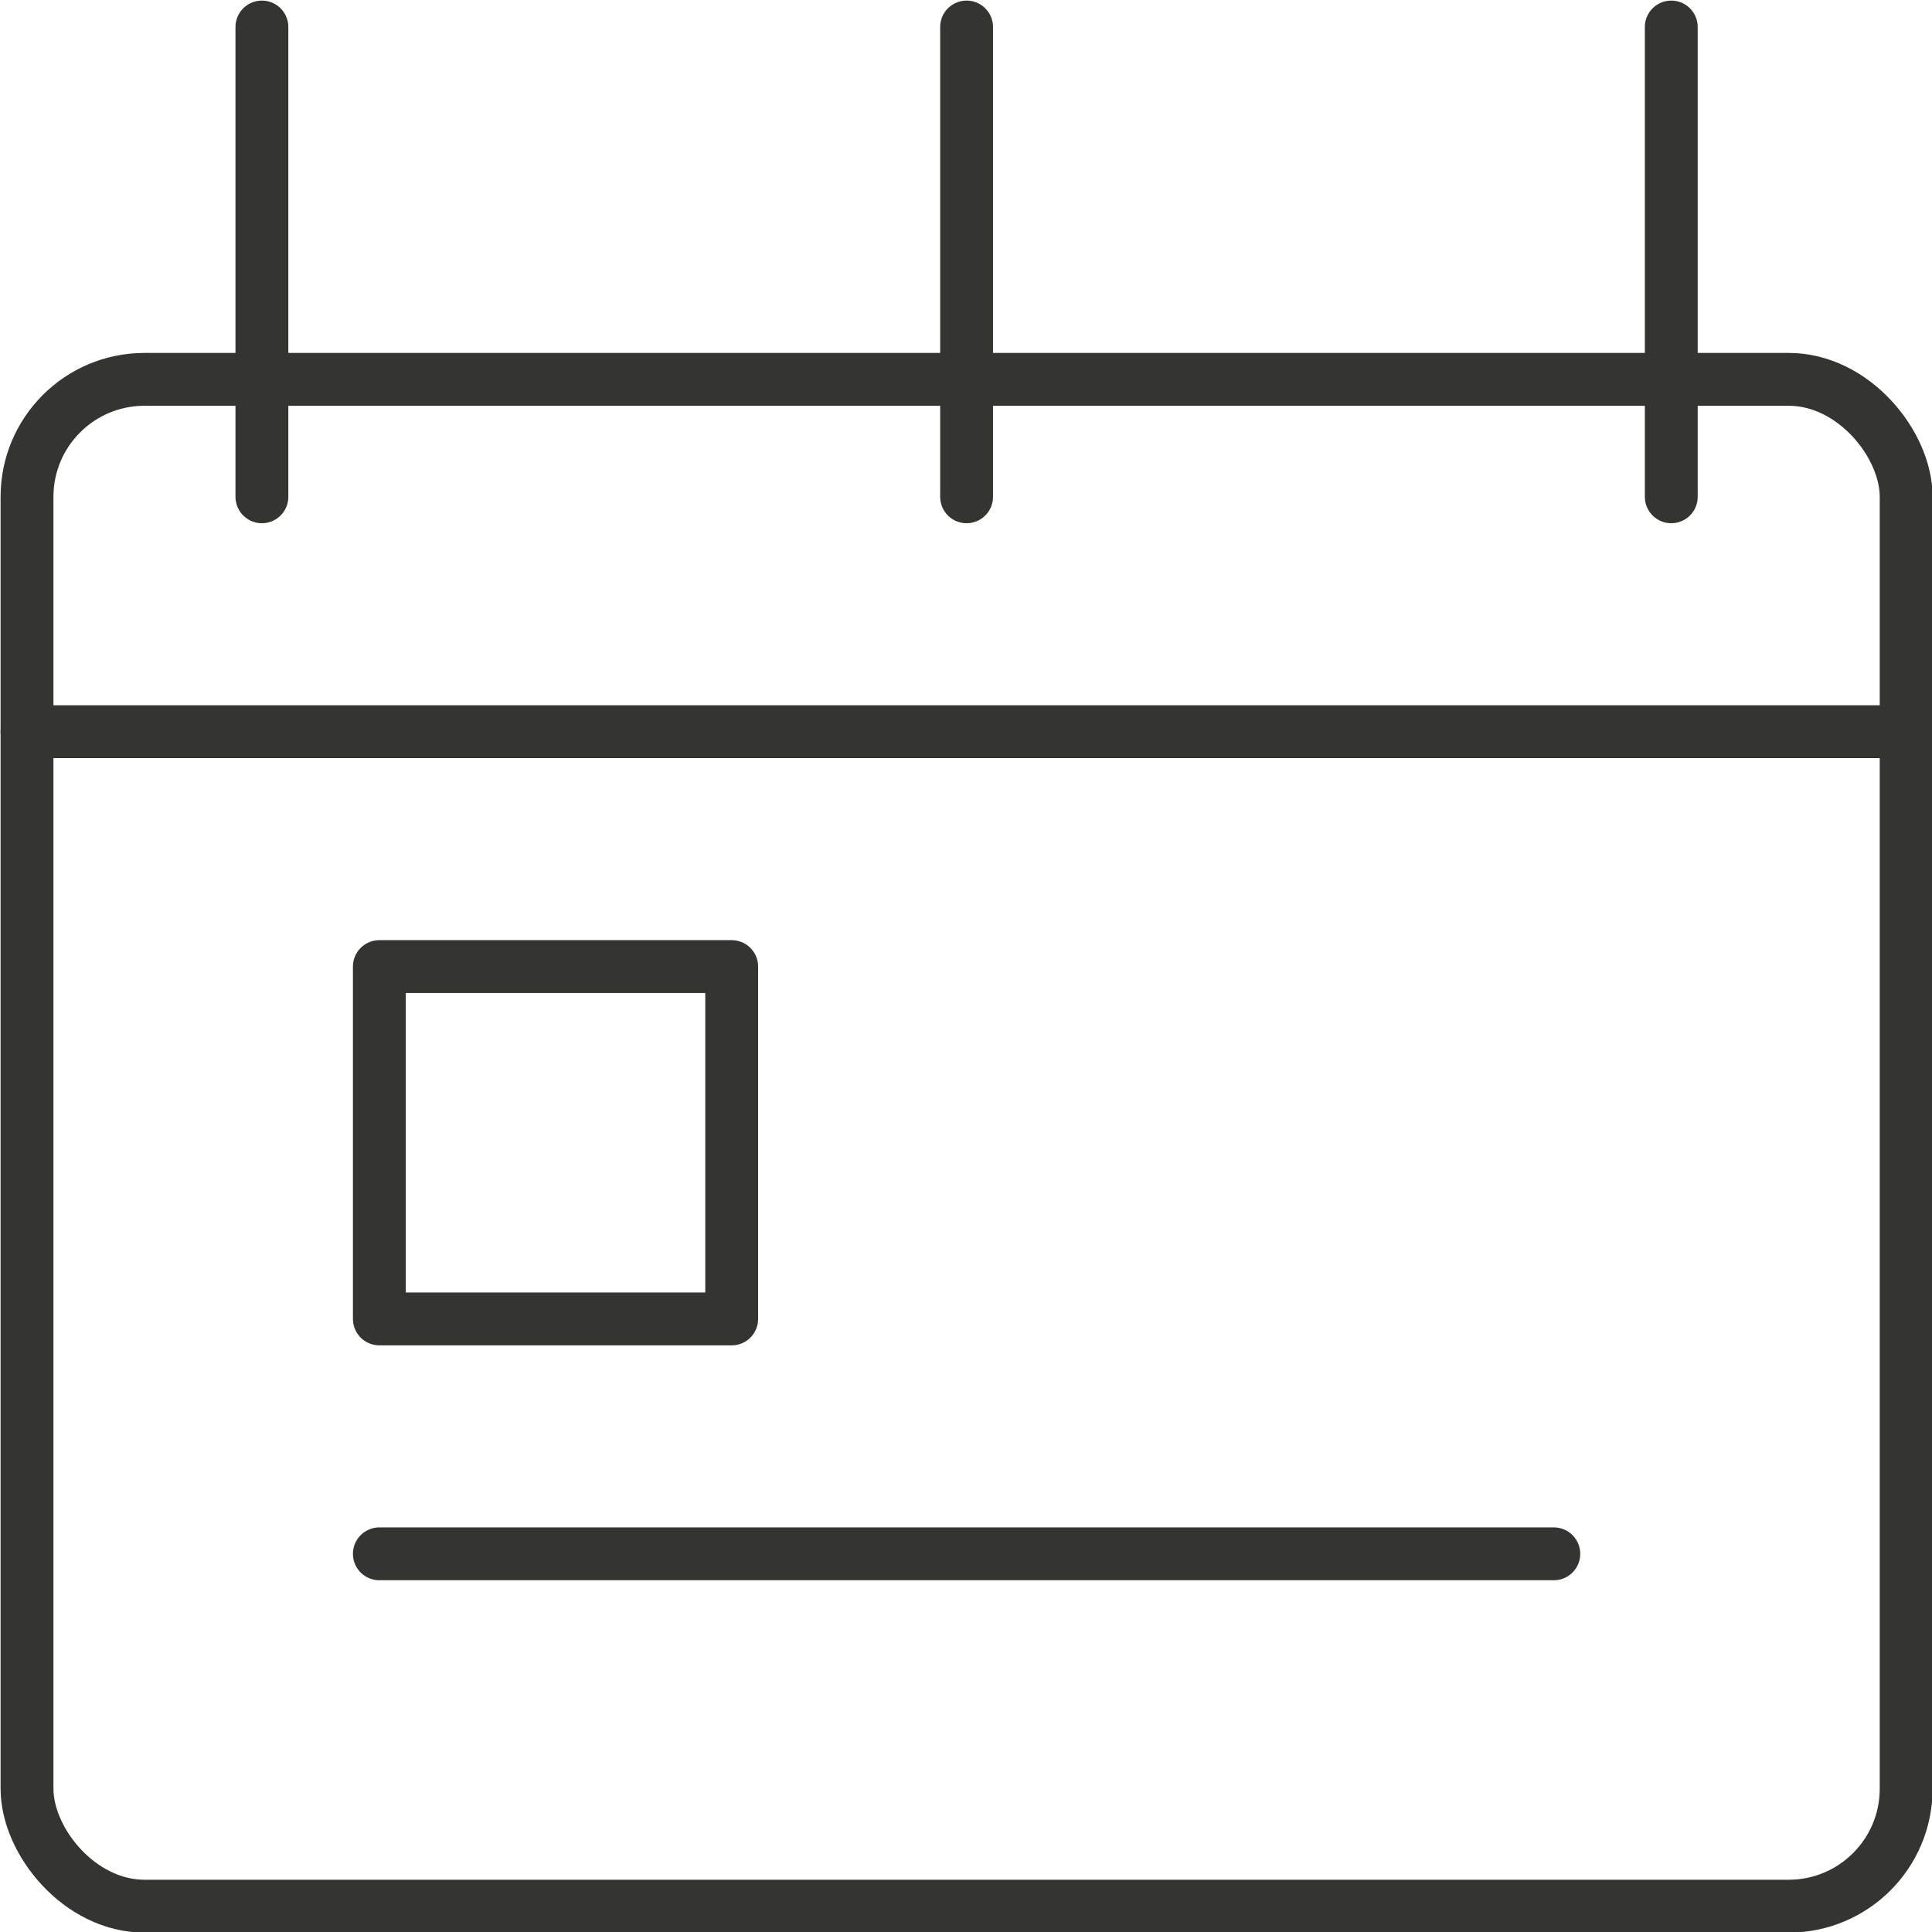
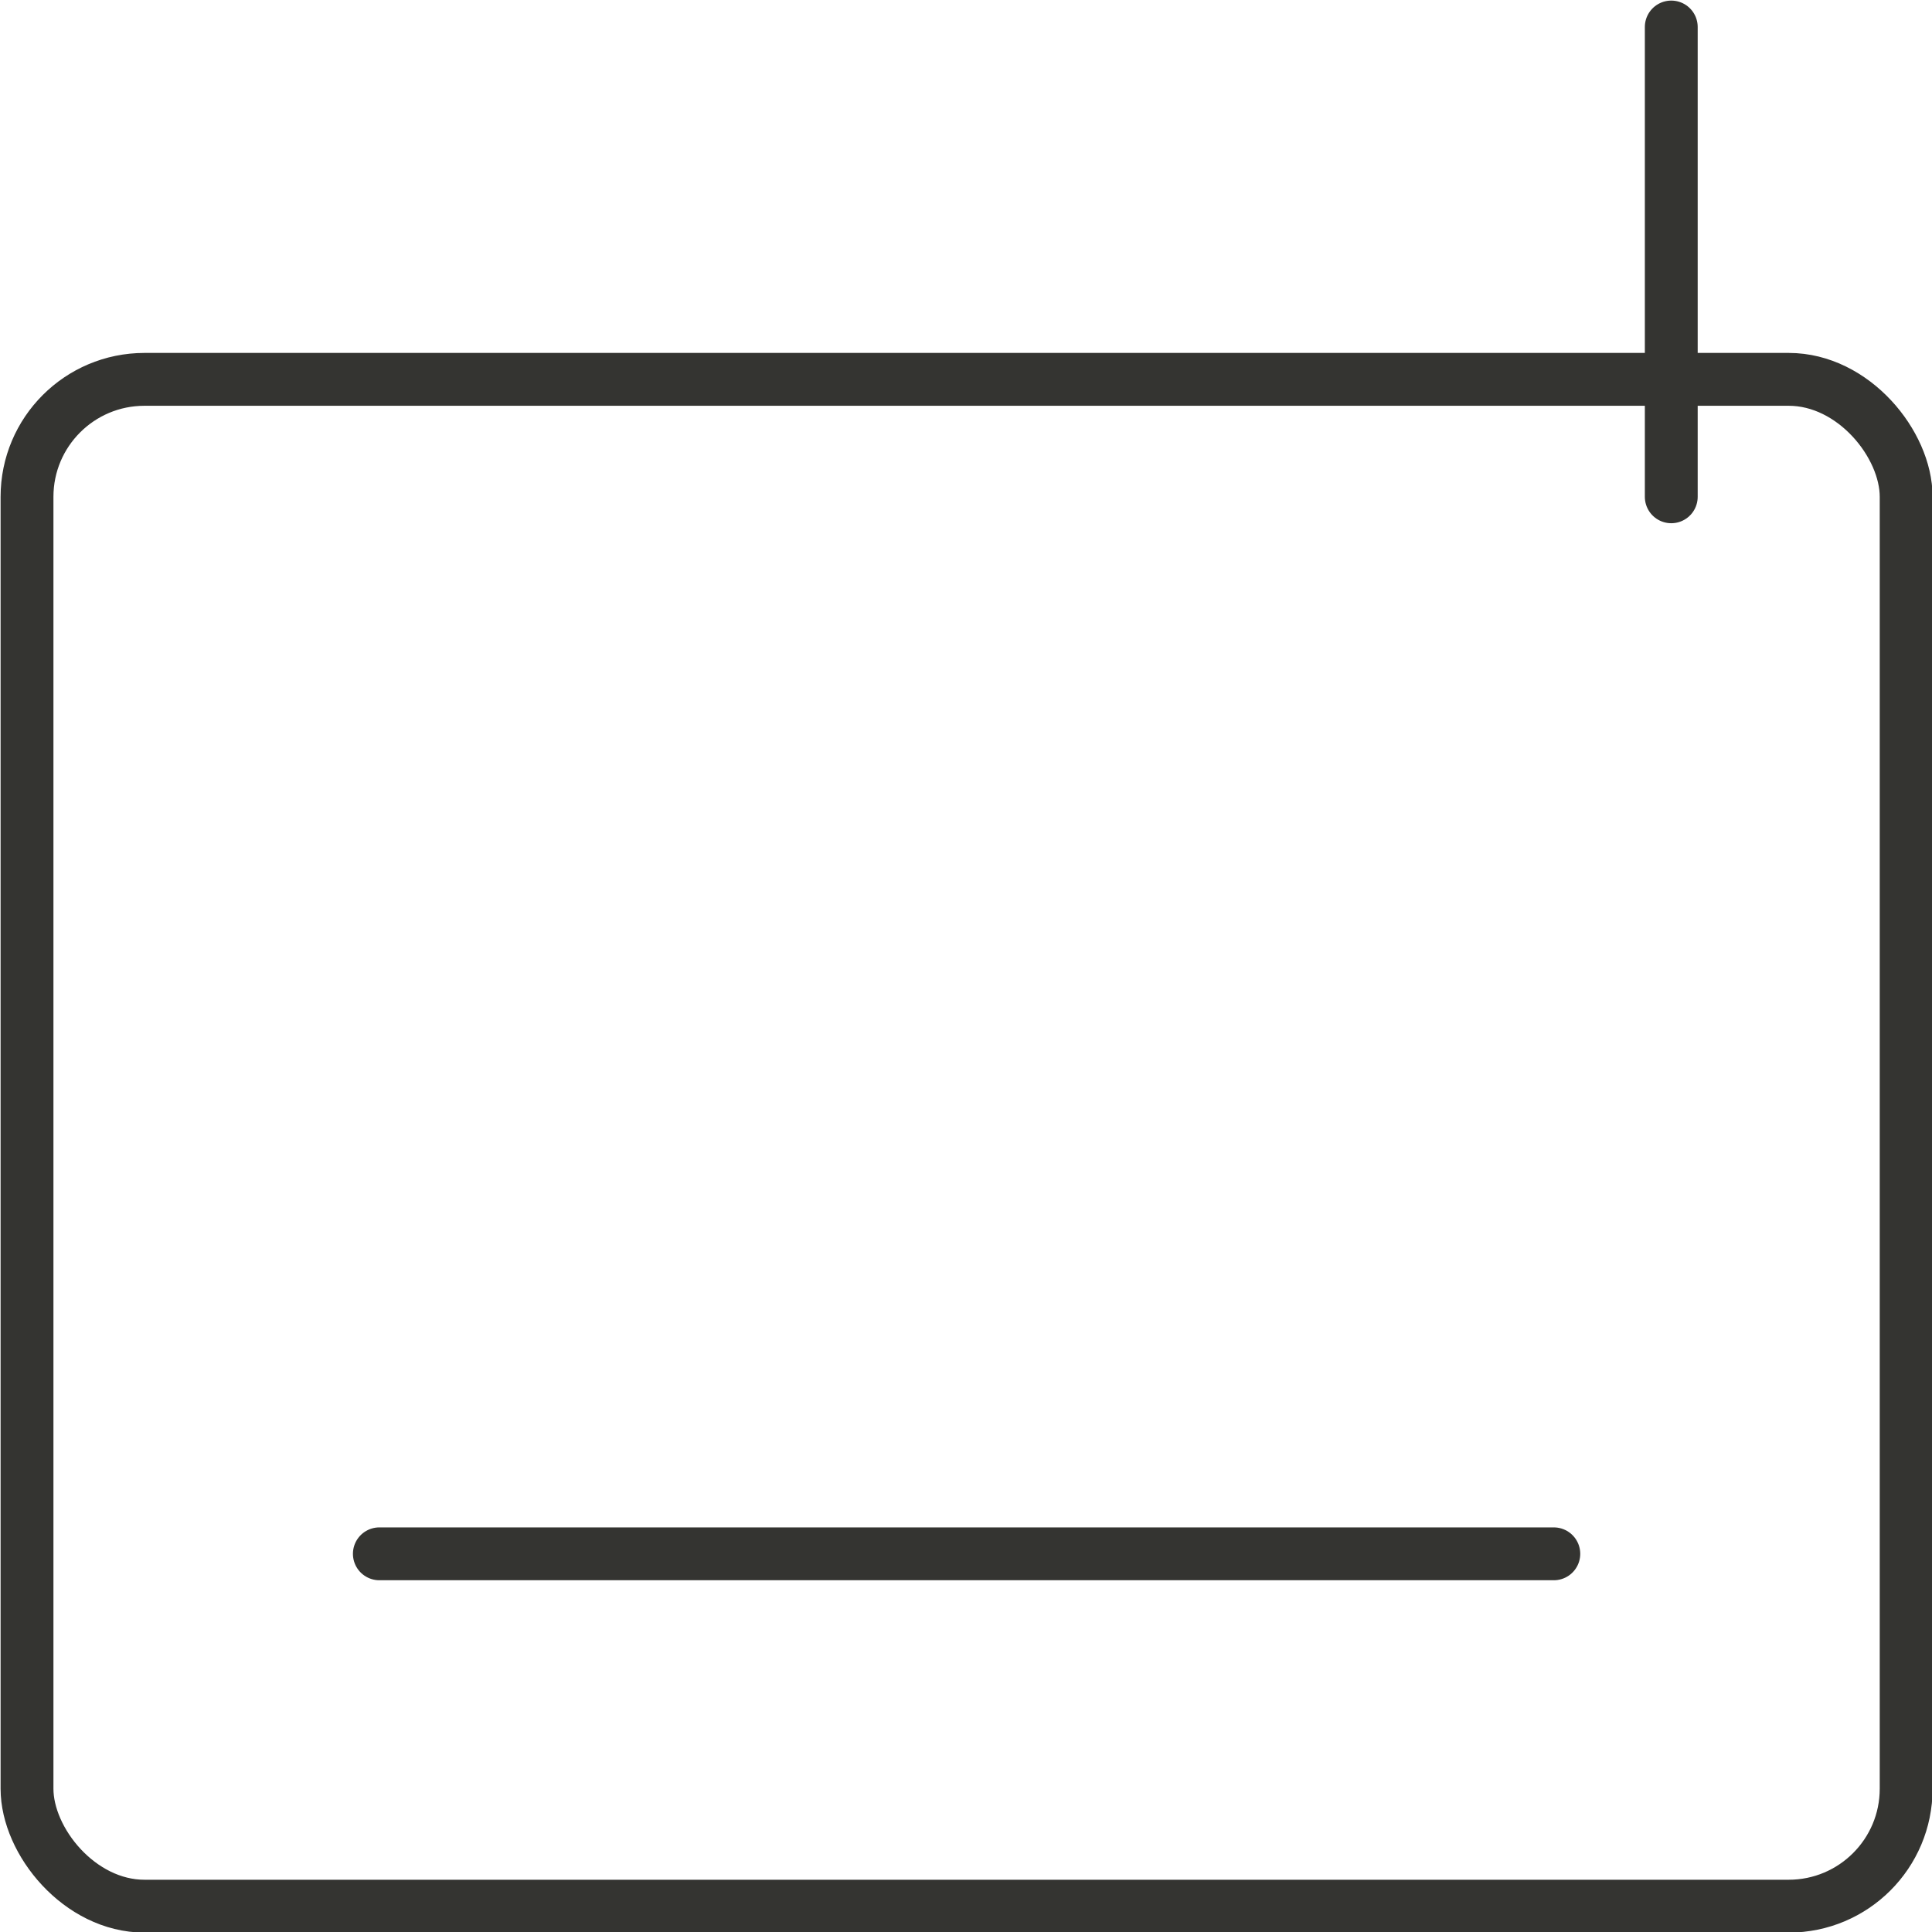
<svg xmlns="http://www.w3.org/2000/svg" id="Warstwa_2" viewBox="0 0 16.45 16.45">
  <defs>
    <style>.cls-1{fill:none;stroke:#343431;stroke-linecap:round;stroke-linejoin:round;stroke-width:.45px;}</style>
  </defs>
  <g id="Warstwa_1-2">
    <rect class="cls-1" x=".23" y="3.23" width="16" height="13" rx="1" ry="1" />
-     <line class="cls-1" x1=".23" y1="6.23" x2="16.23" y2="6.23" />
-     <line class="cls-1" x1="2.23" y1="4.23" x2="2.23" y2=".23" />
    <line class="cls-1" x1="14.23" y1="4.23" x2="14.23" y2=".23" />
-     <line class="cls-1" x1="8.23" y1="4.23" x2="8.23" y2=".23" />
    <line class="cls-1" x1="3.23" y1="13.23" x2="13.23" y2="13.23" />
-     <rect class="cls-1" x="3.23" y="8.23" width="3" height="3" />
  </g>
</svg>